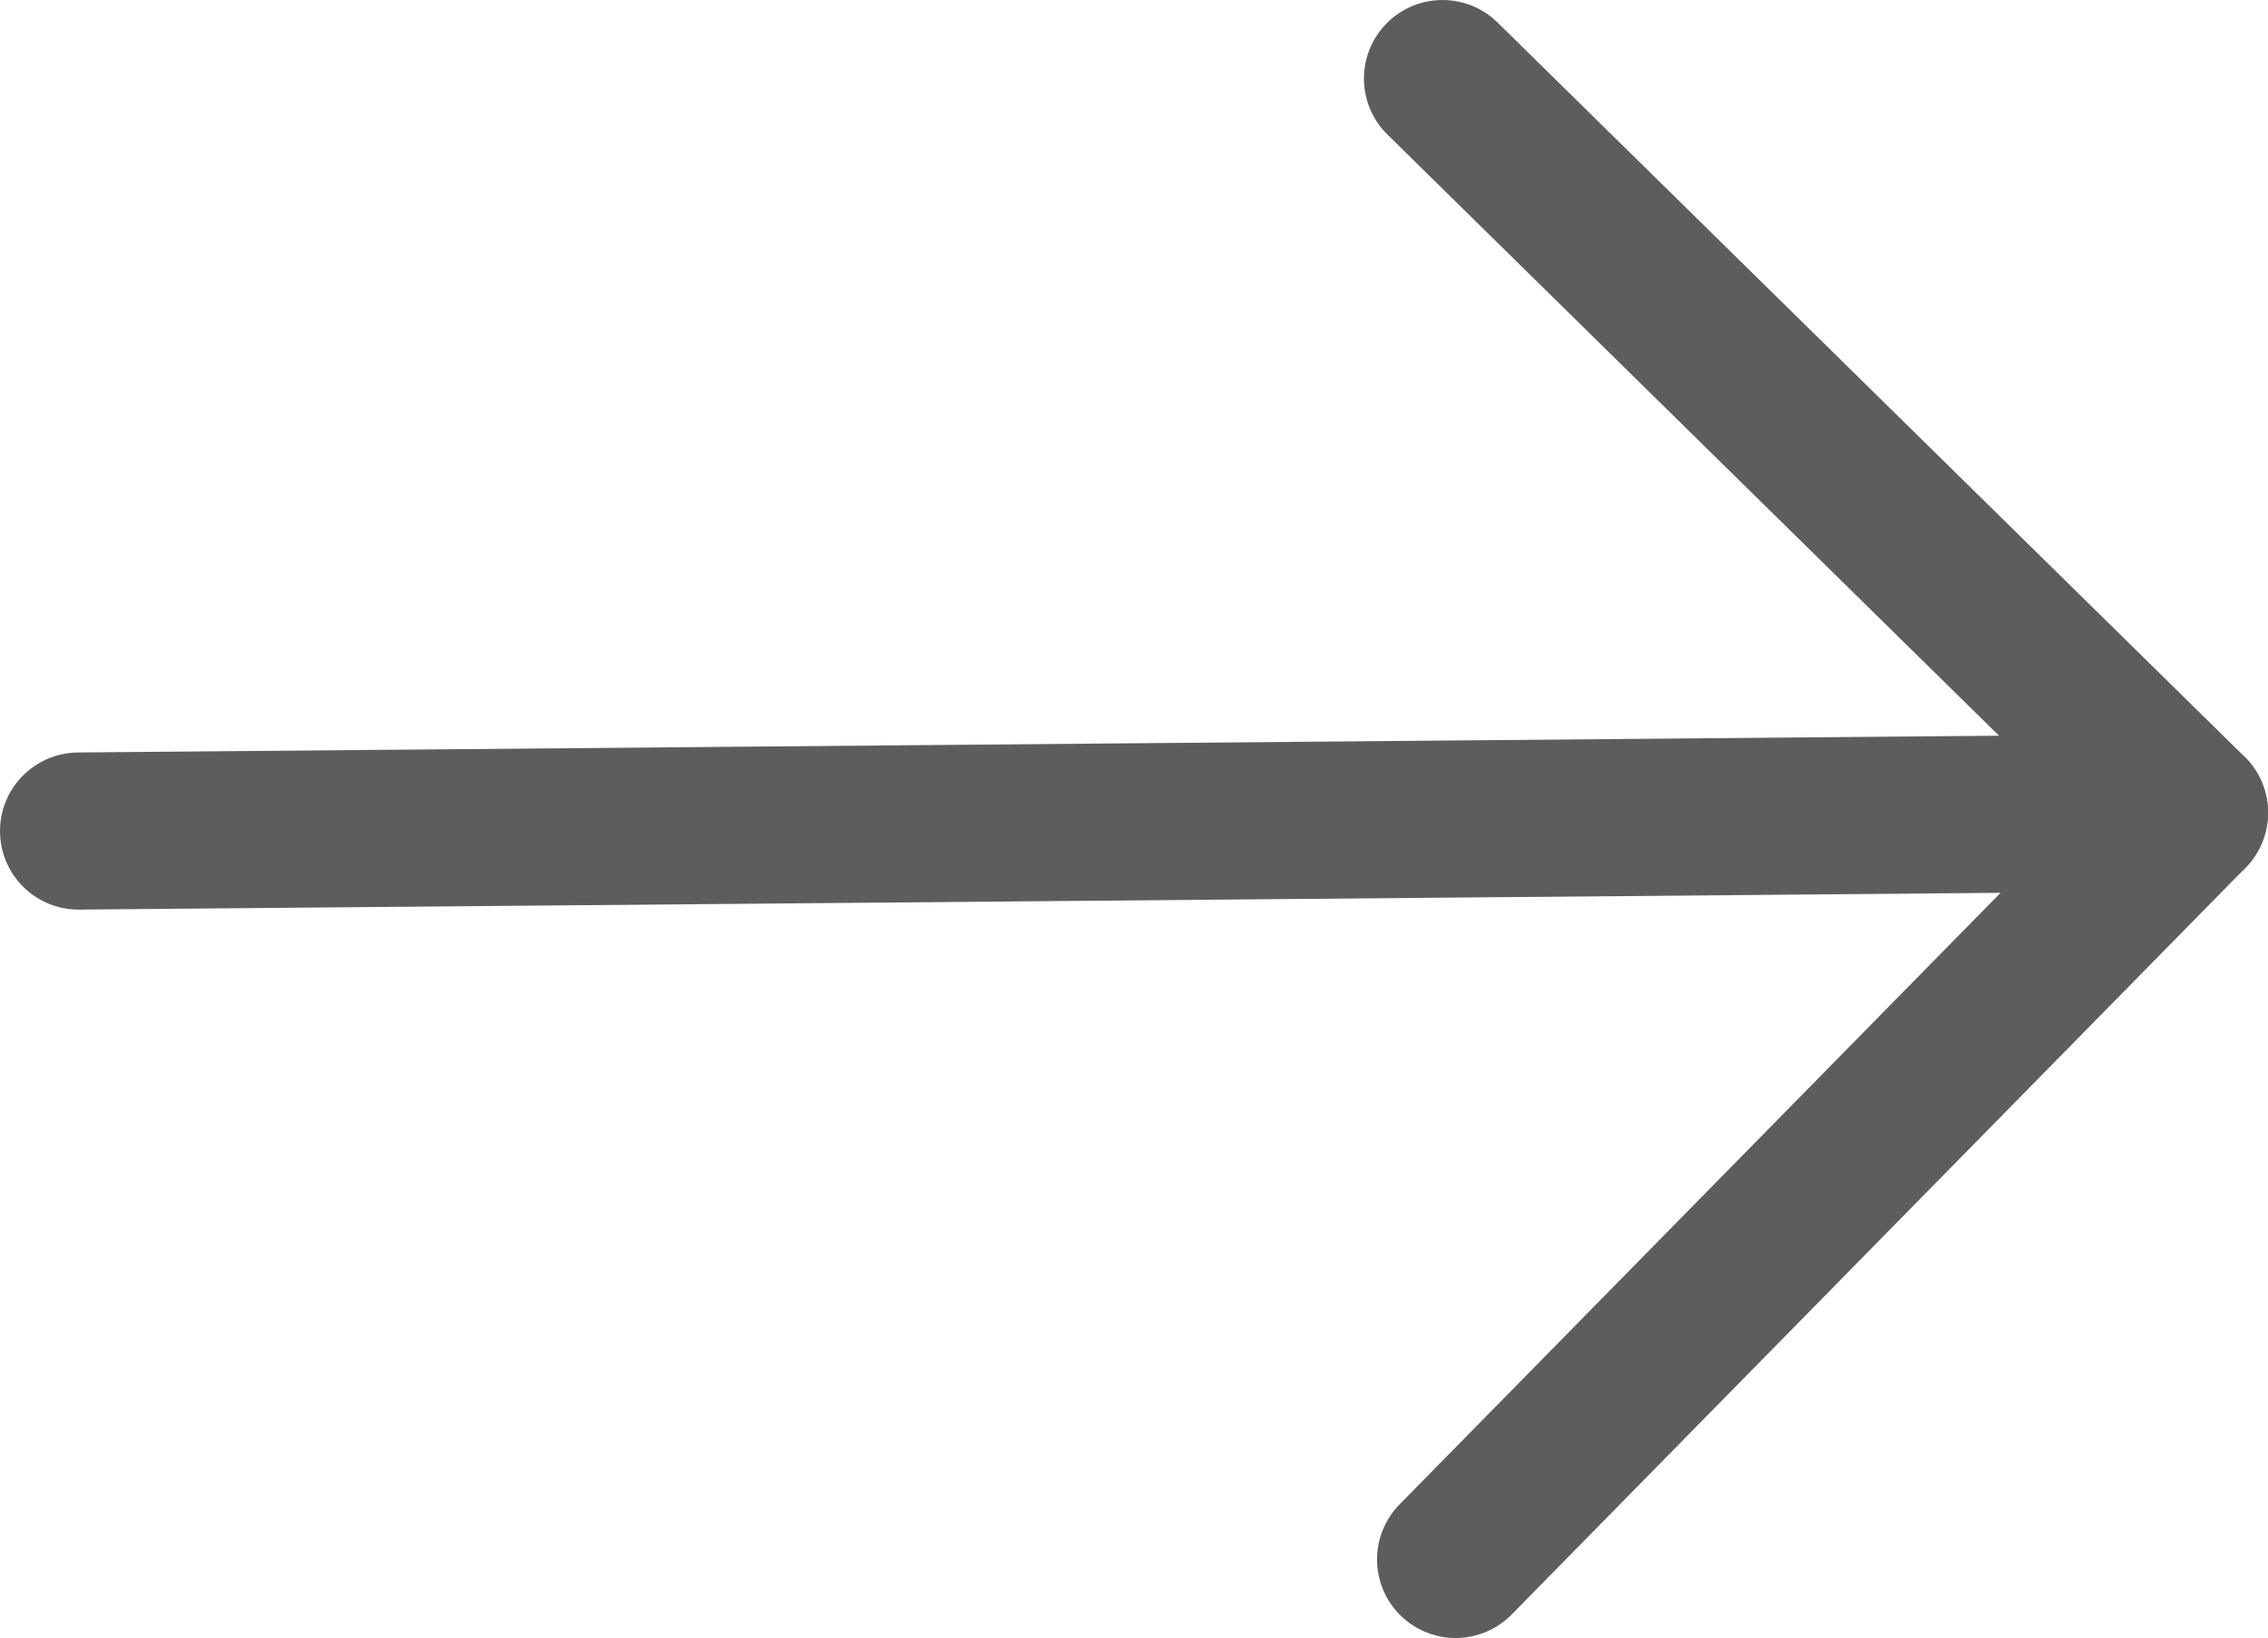
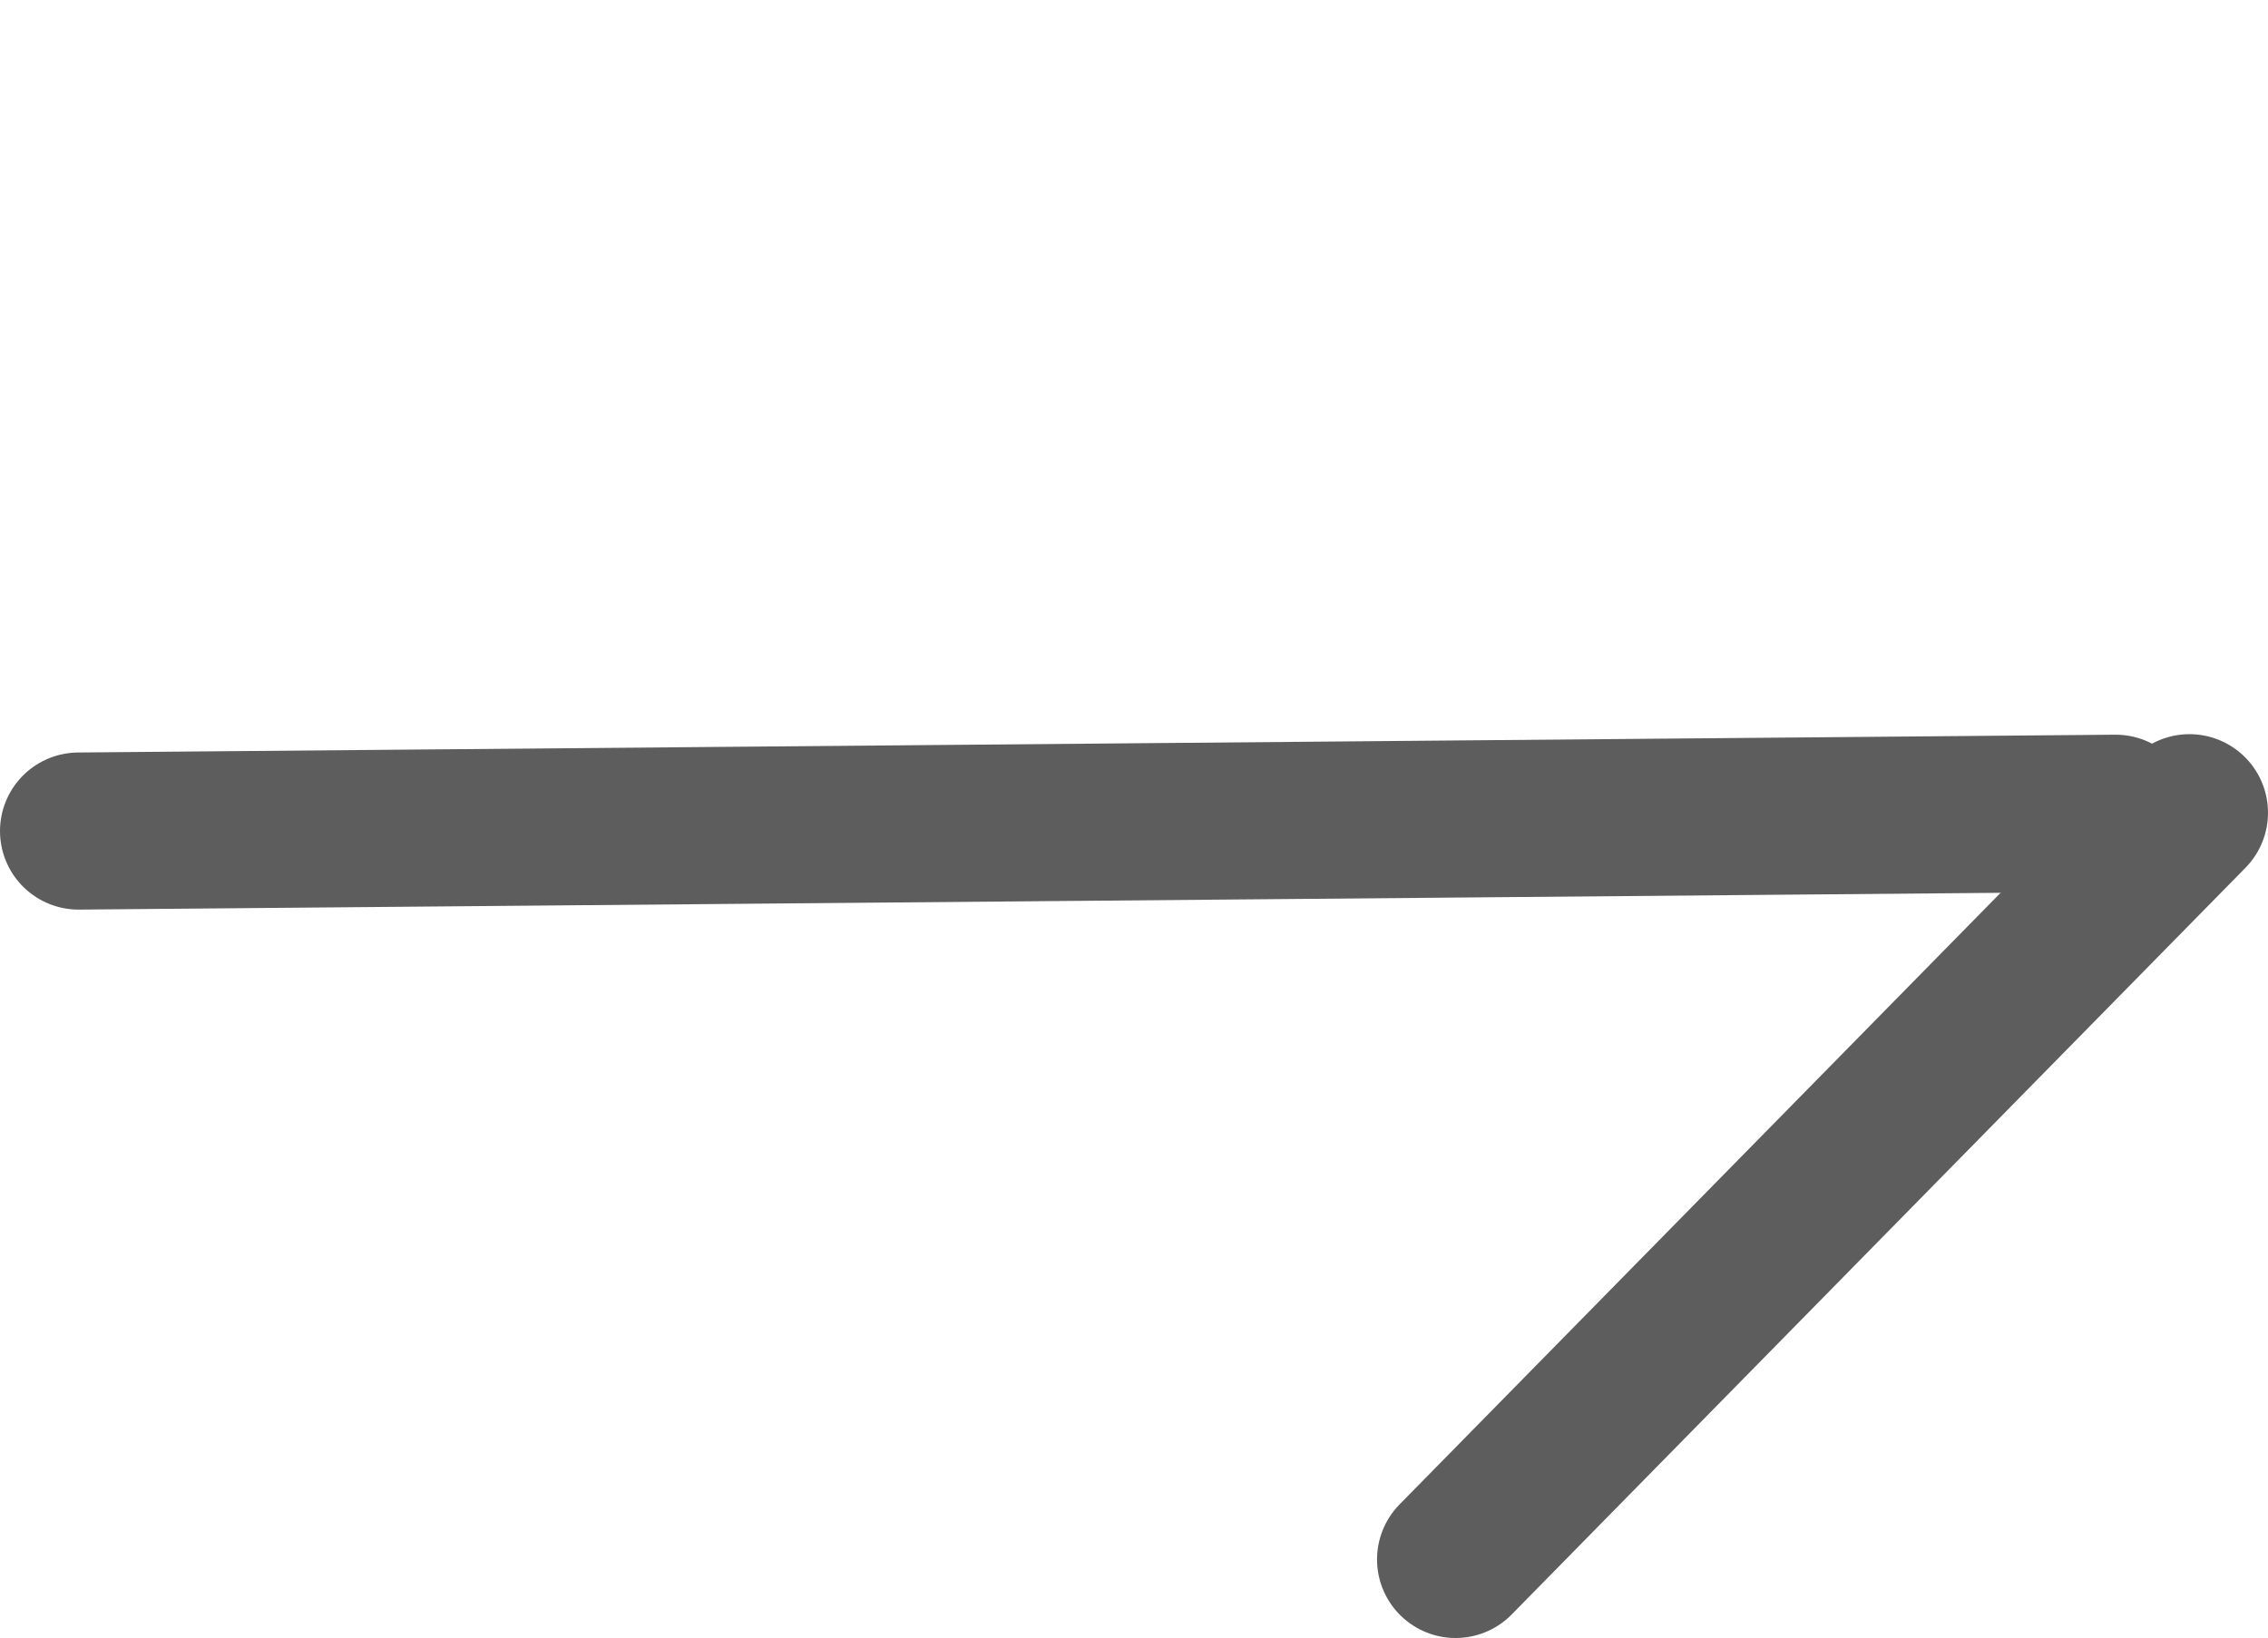
<svg xmlns="http://www.w3.org/2000/svg" id="b" viewBox="0 0 43.3 31.28">
  <g id="c">
-     <line x1="27.54" y1="1.5" x2="41.8" y2="15.52" fill="none" stroke="#5d5d5d" stroke-linecap="round" stroke-linejoin="round" stroke-width="3" />
    <line x1="27.79" y1="29.78" x2="41.8" y2="15.52" fill="none" stroke="#5d5d5d" stroke-linecap="round" stroke-linejoin="round" stroke-width="3" />
    <line x1="40.39" y1="15.53" x2="1.5" y2="15.87" fill="none" stroke="#5d5d5d" stroke-linecap="round" stroke-linejoin="round" stroke-width="3" />
  </g>
</svg>